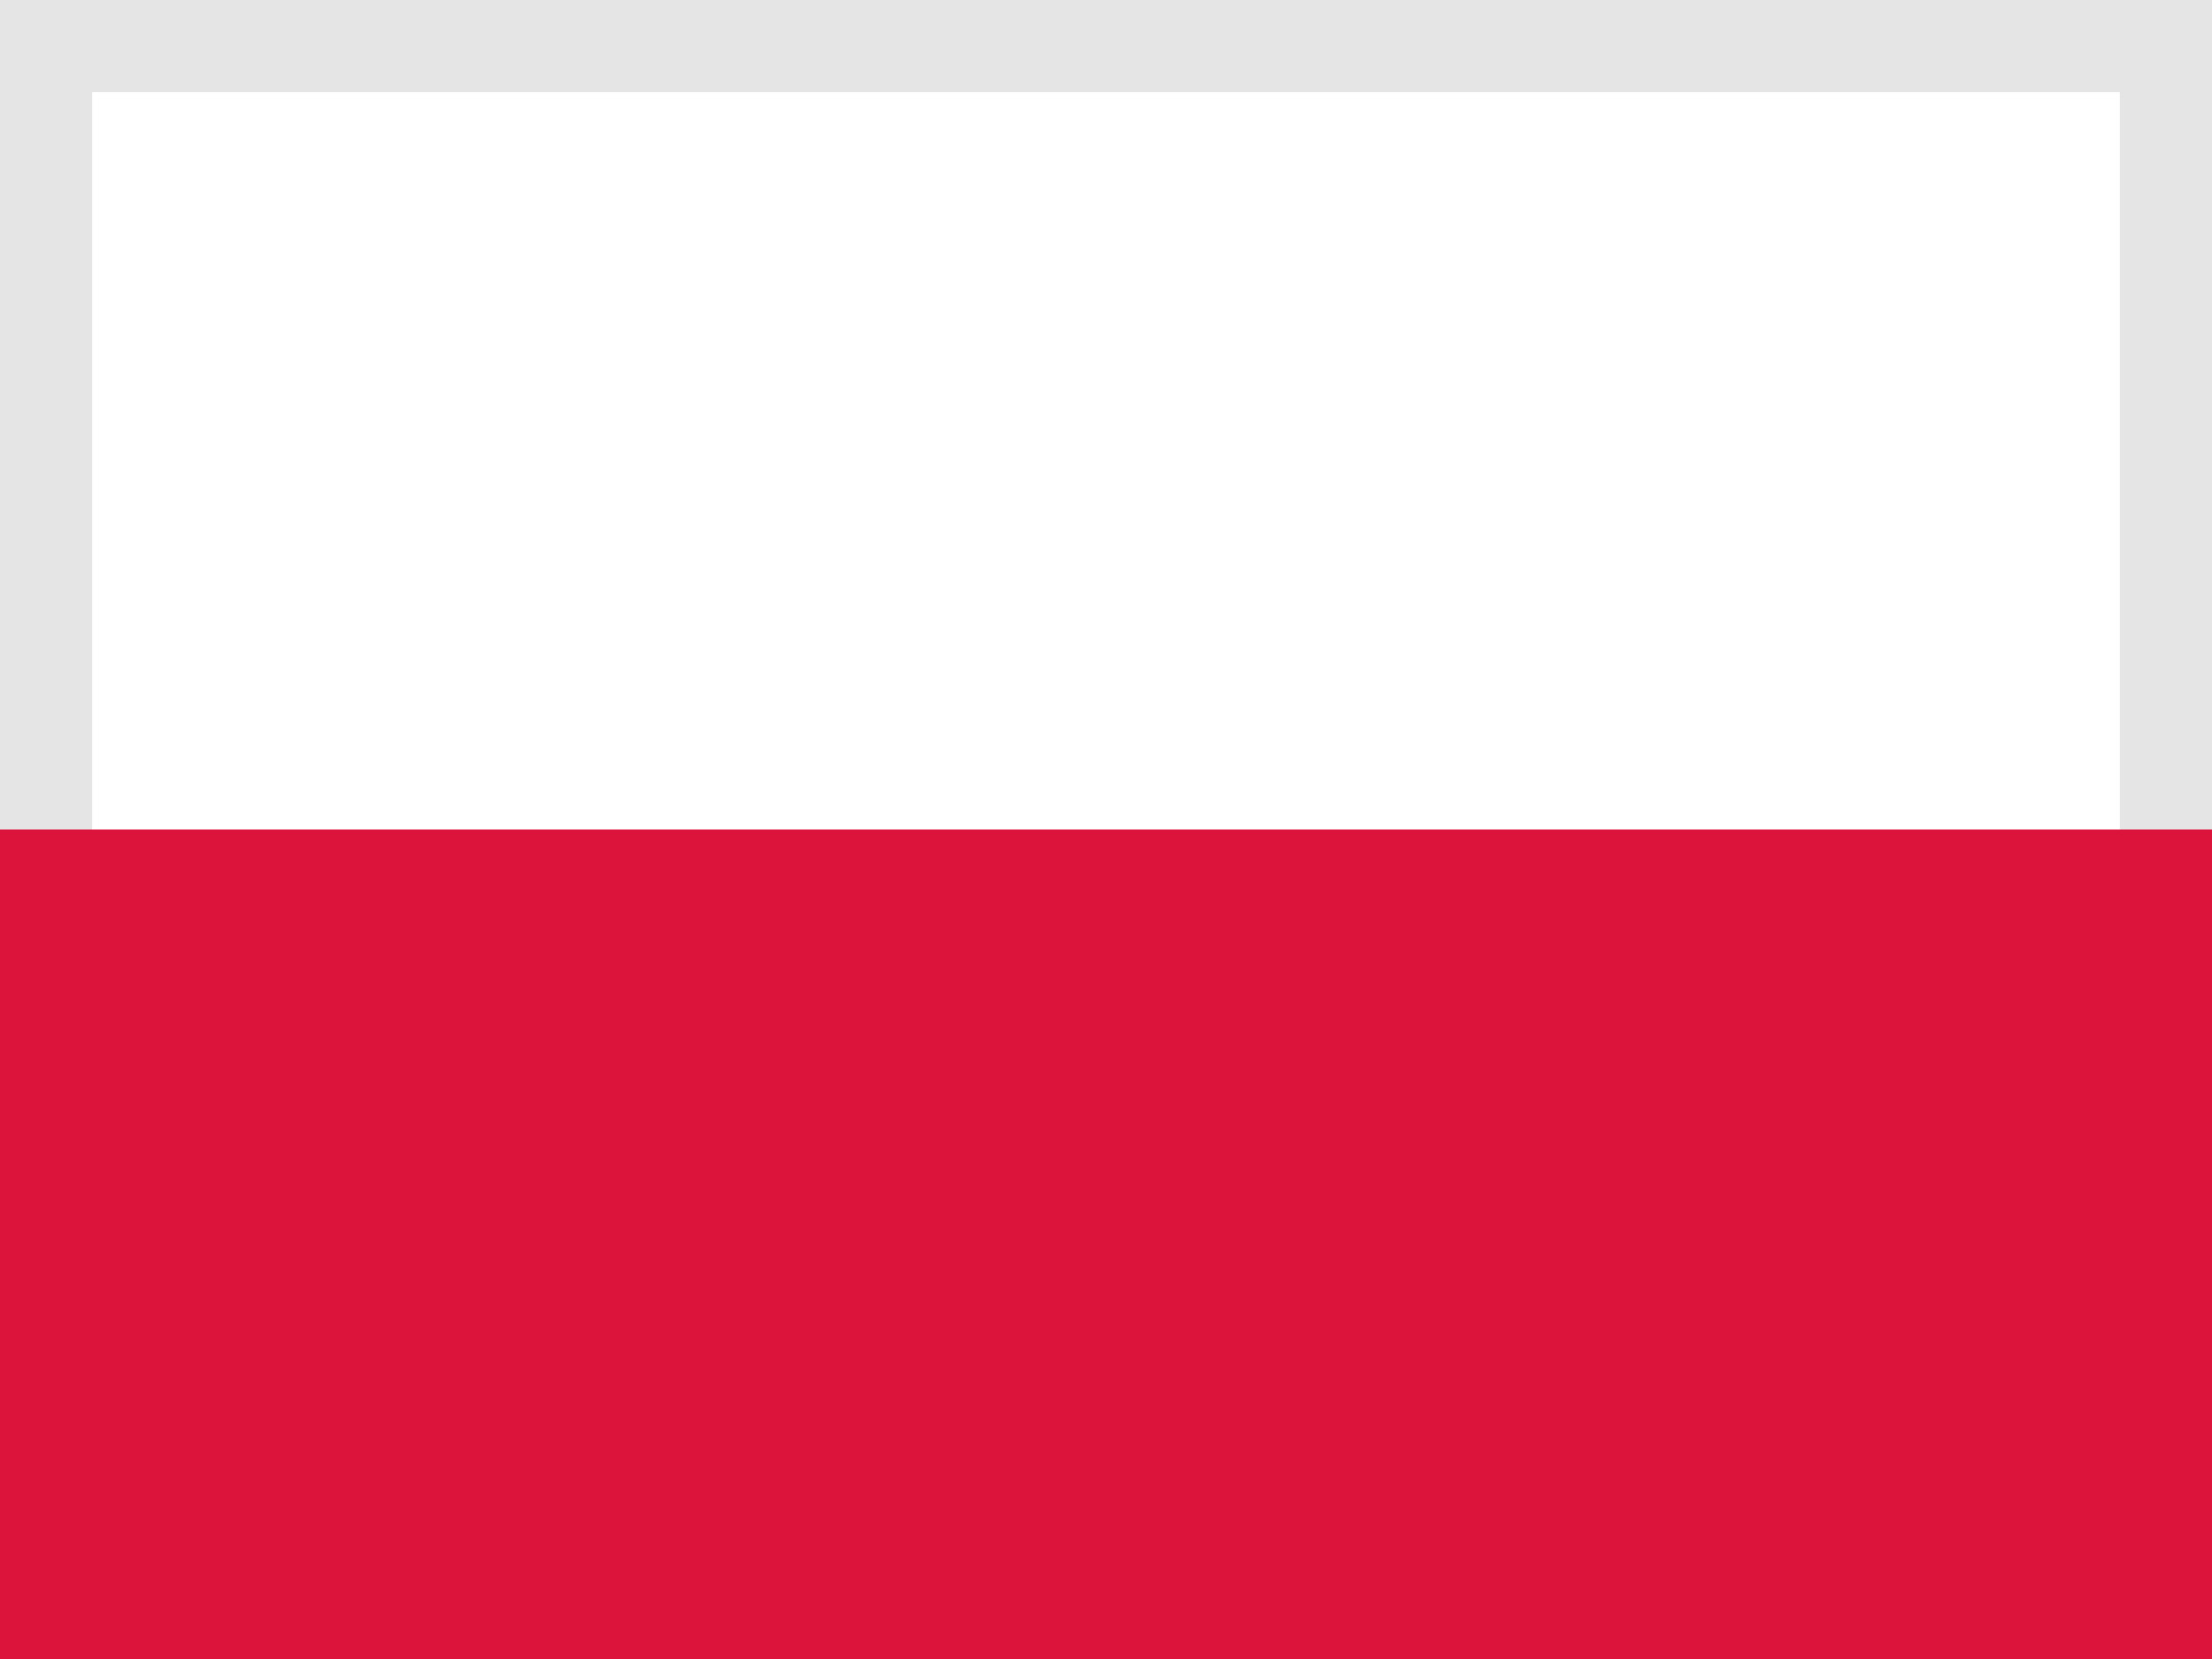
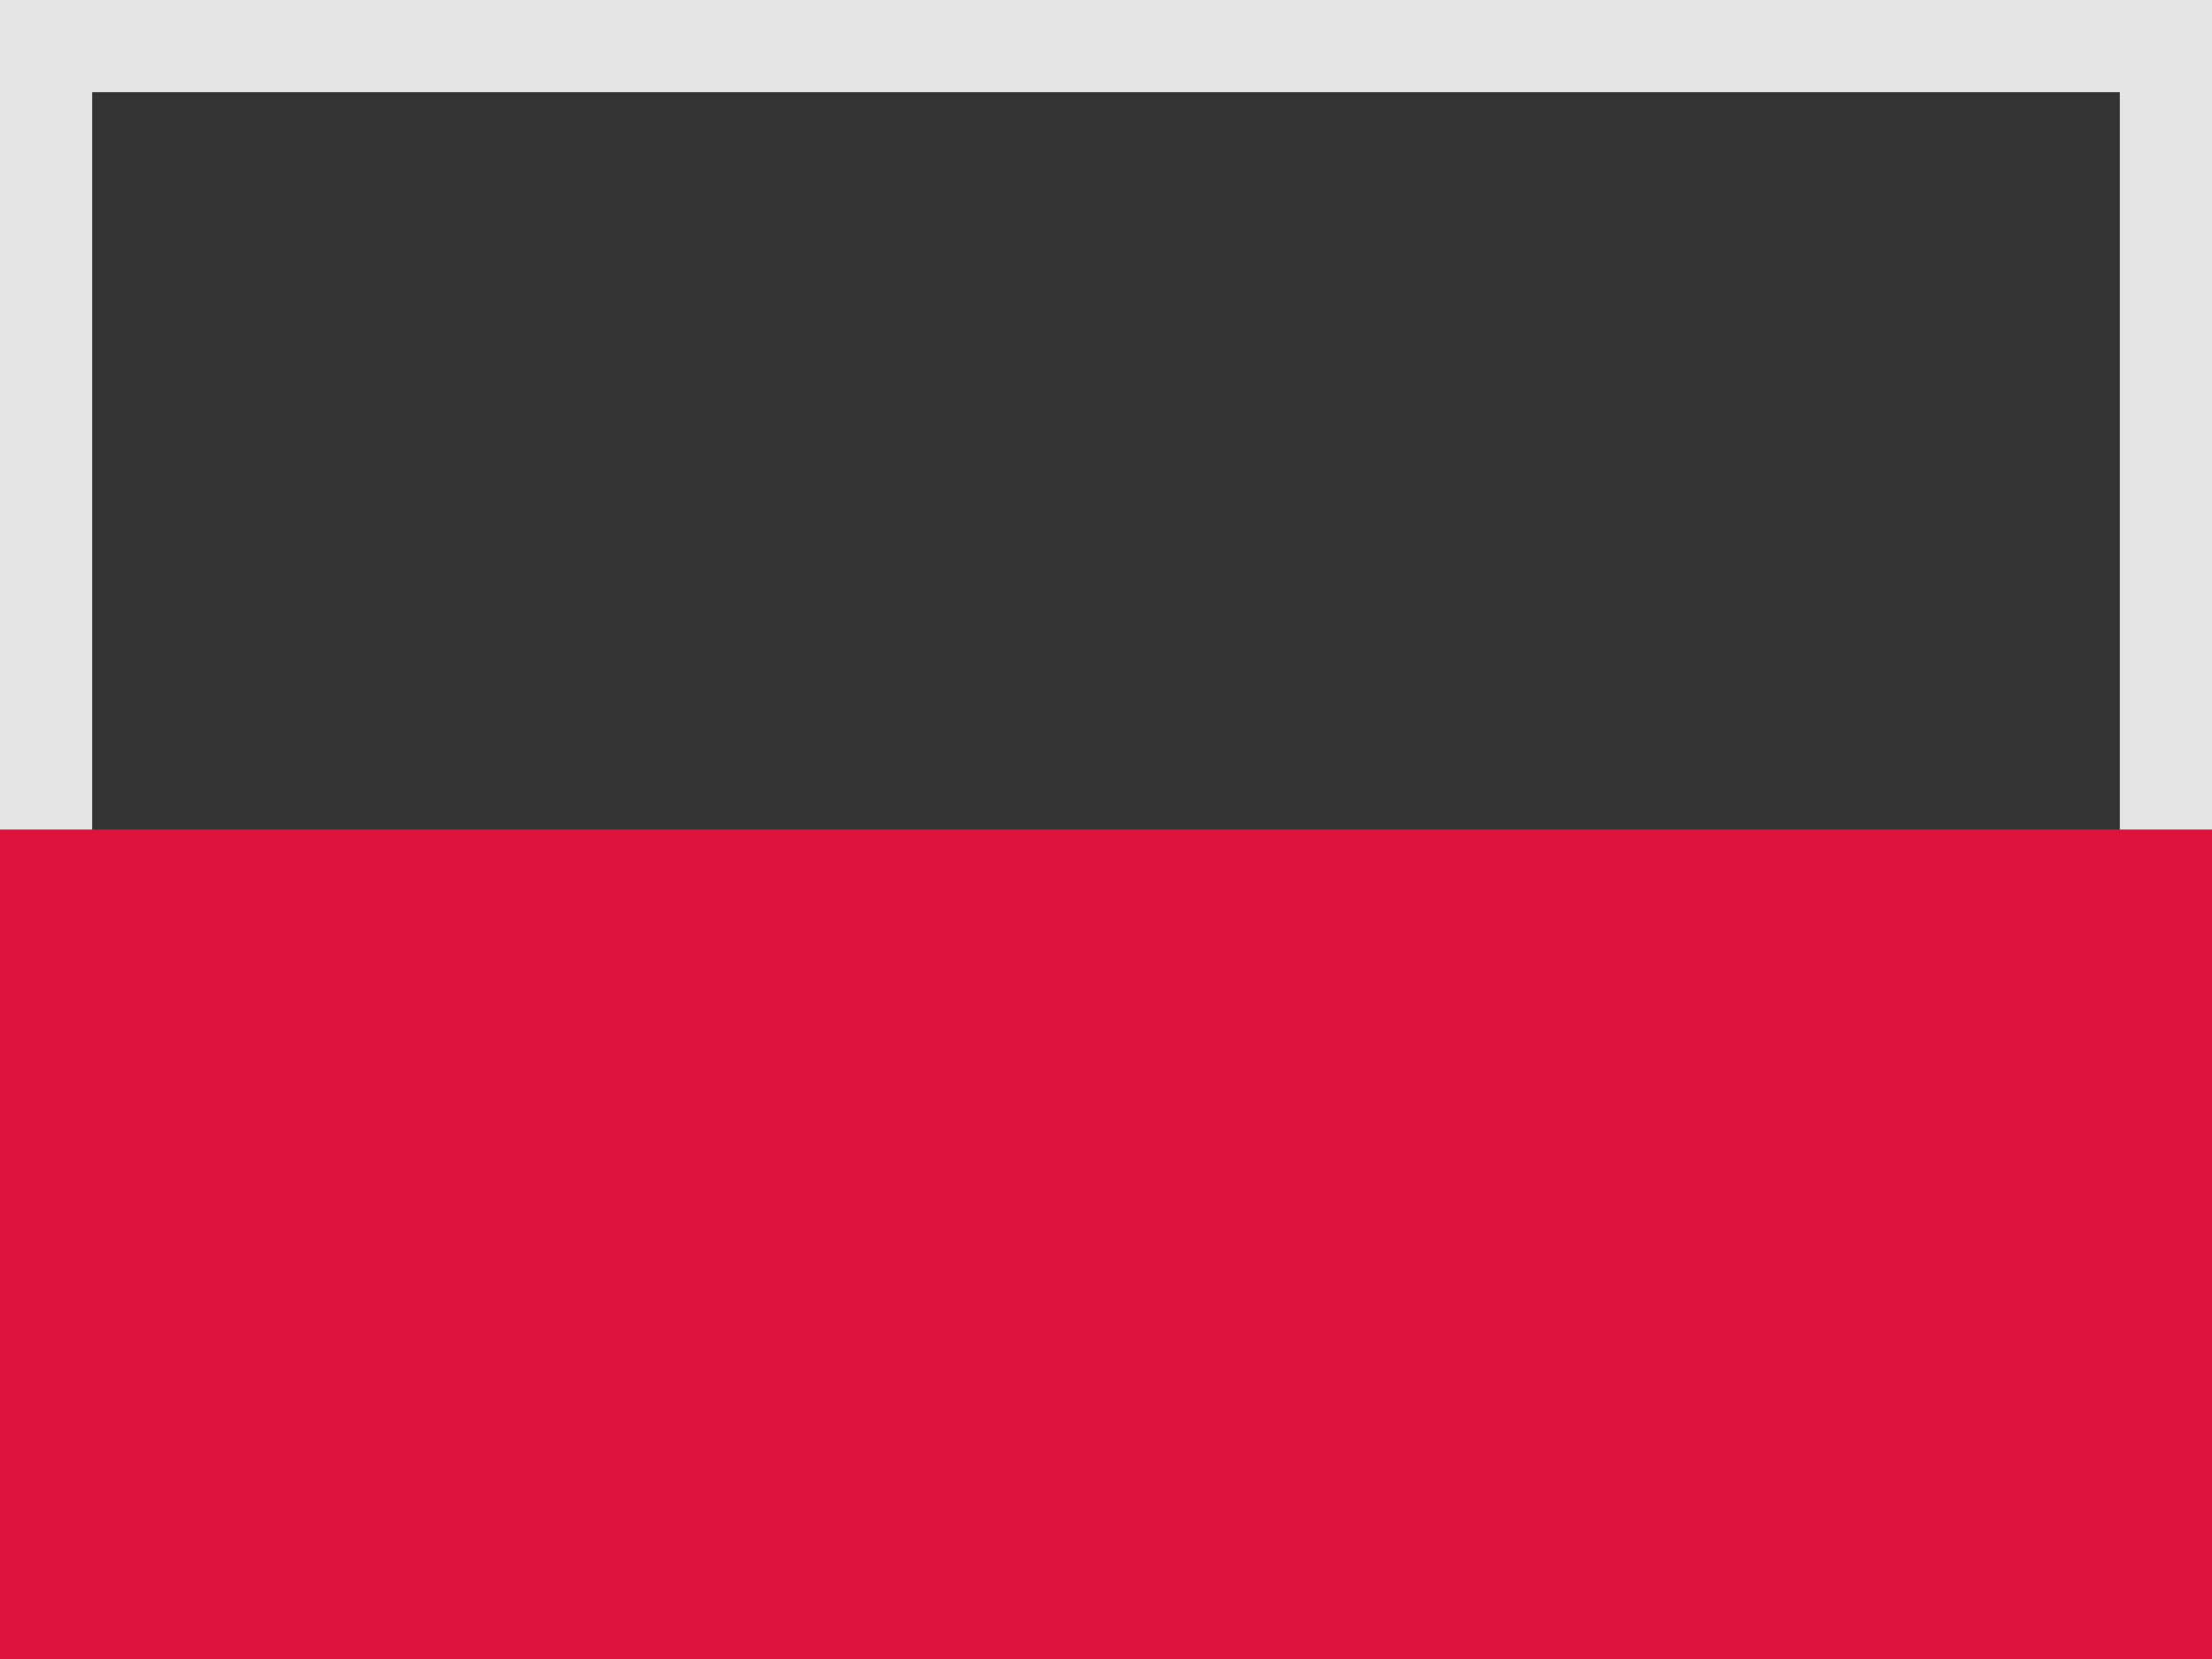
<svg xmlns="http://www.w3.org/2000/svg" width="24" height="18" viewBox="0 0 24 18">
  <rect x="0" y="0" width="24" height="18" fill="#333333" stroke="none" />
  <g id="pl" transform="translate(-205 70)">
    <g transform="translate(205 -70)">
      <g transform="translate(0 0)" fill="#fff">
-         <path d="M 23.5 17.5 L 0.5 17.5 L 0.5 0.5 L 23.5 0.5 L 23.5 17.5 Z" stroke="none" />
        <path d="M 23 17 L 23 1 L 1 1 L 1 17 L 23 17 M 24 18 L -9.5367431640625e-07 18 L -9.5367431640625e-07 0 L 24 0 L 24 18 Z" stroke="none" fill="#e5e5e5" />
      </g>
      <path d="M24,249H0v-9H24Z" transform="translate(0 -231)" fill="#dc143c" />
    </g>
  </g>
</svg>